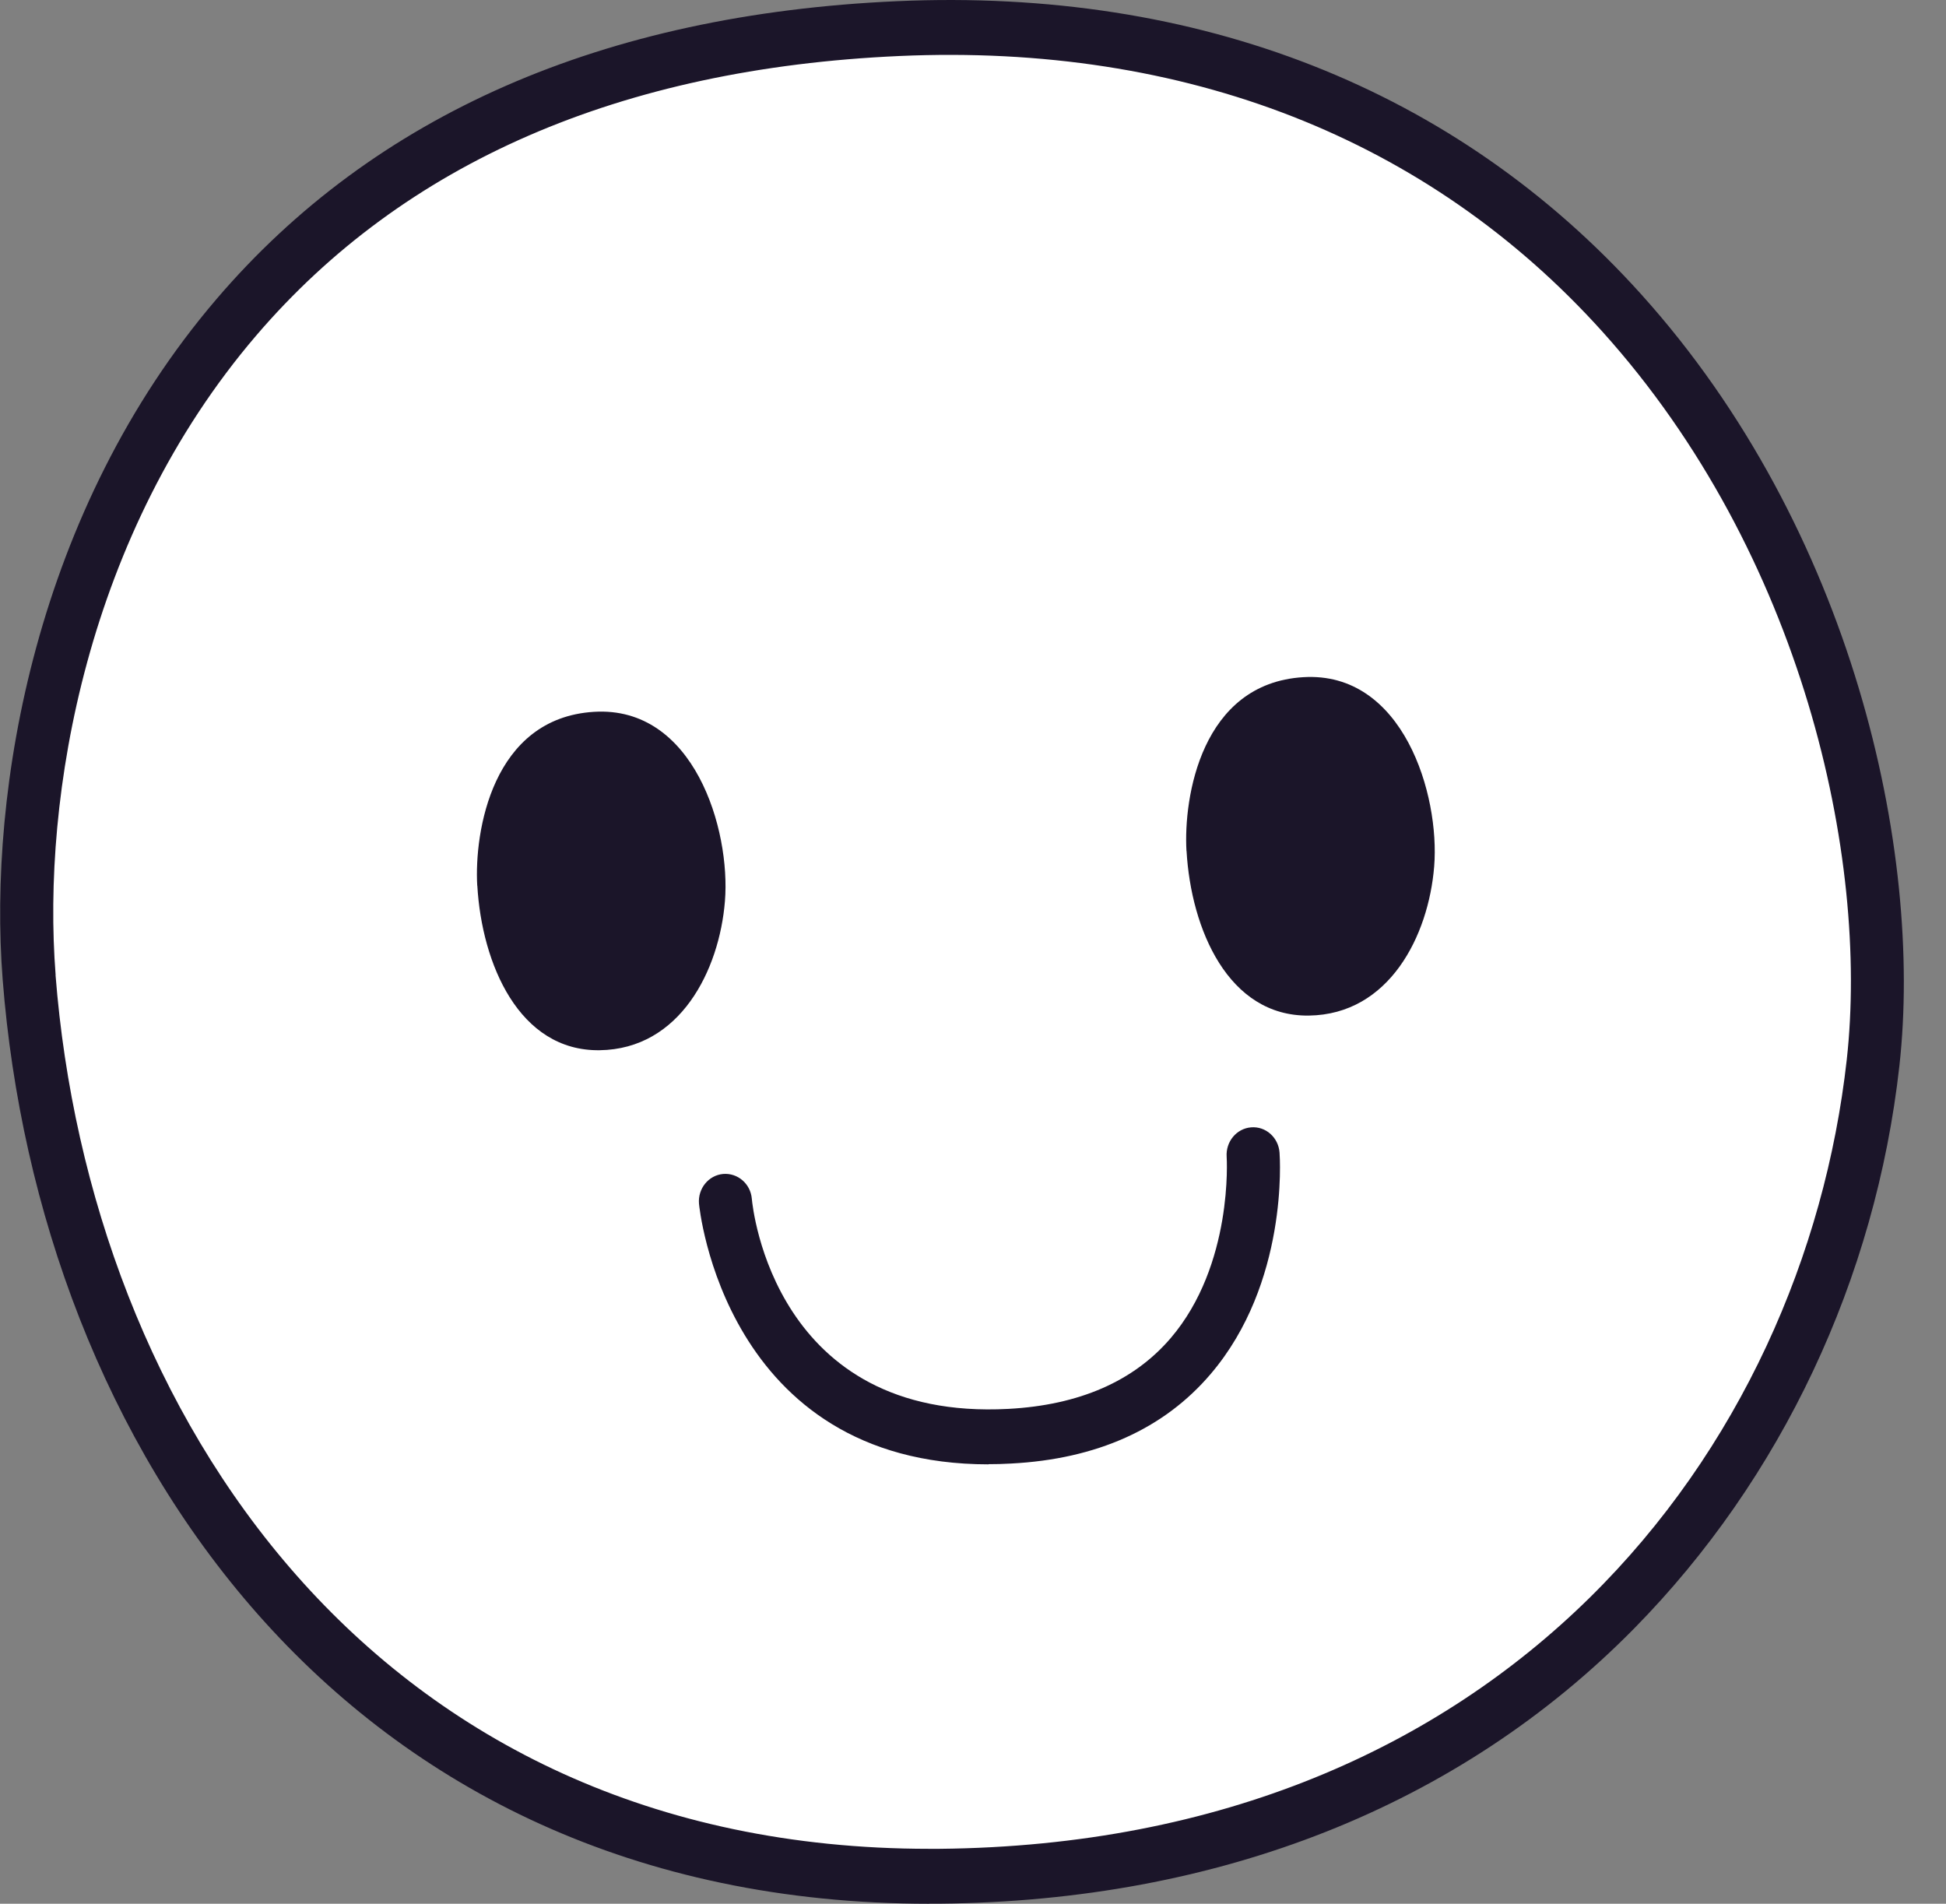
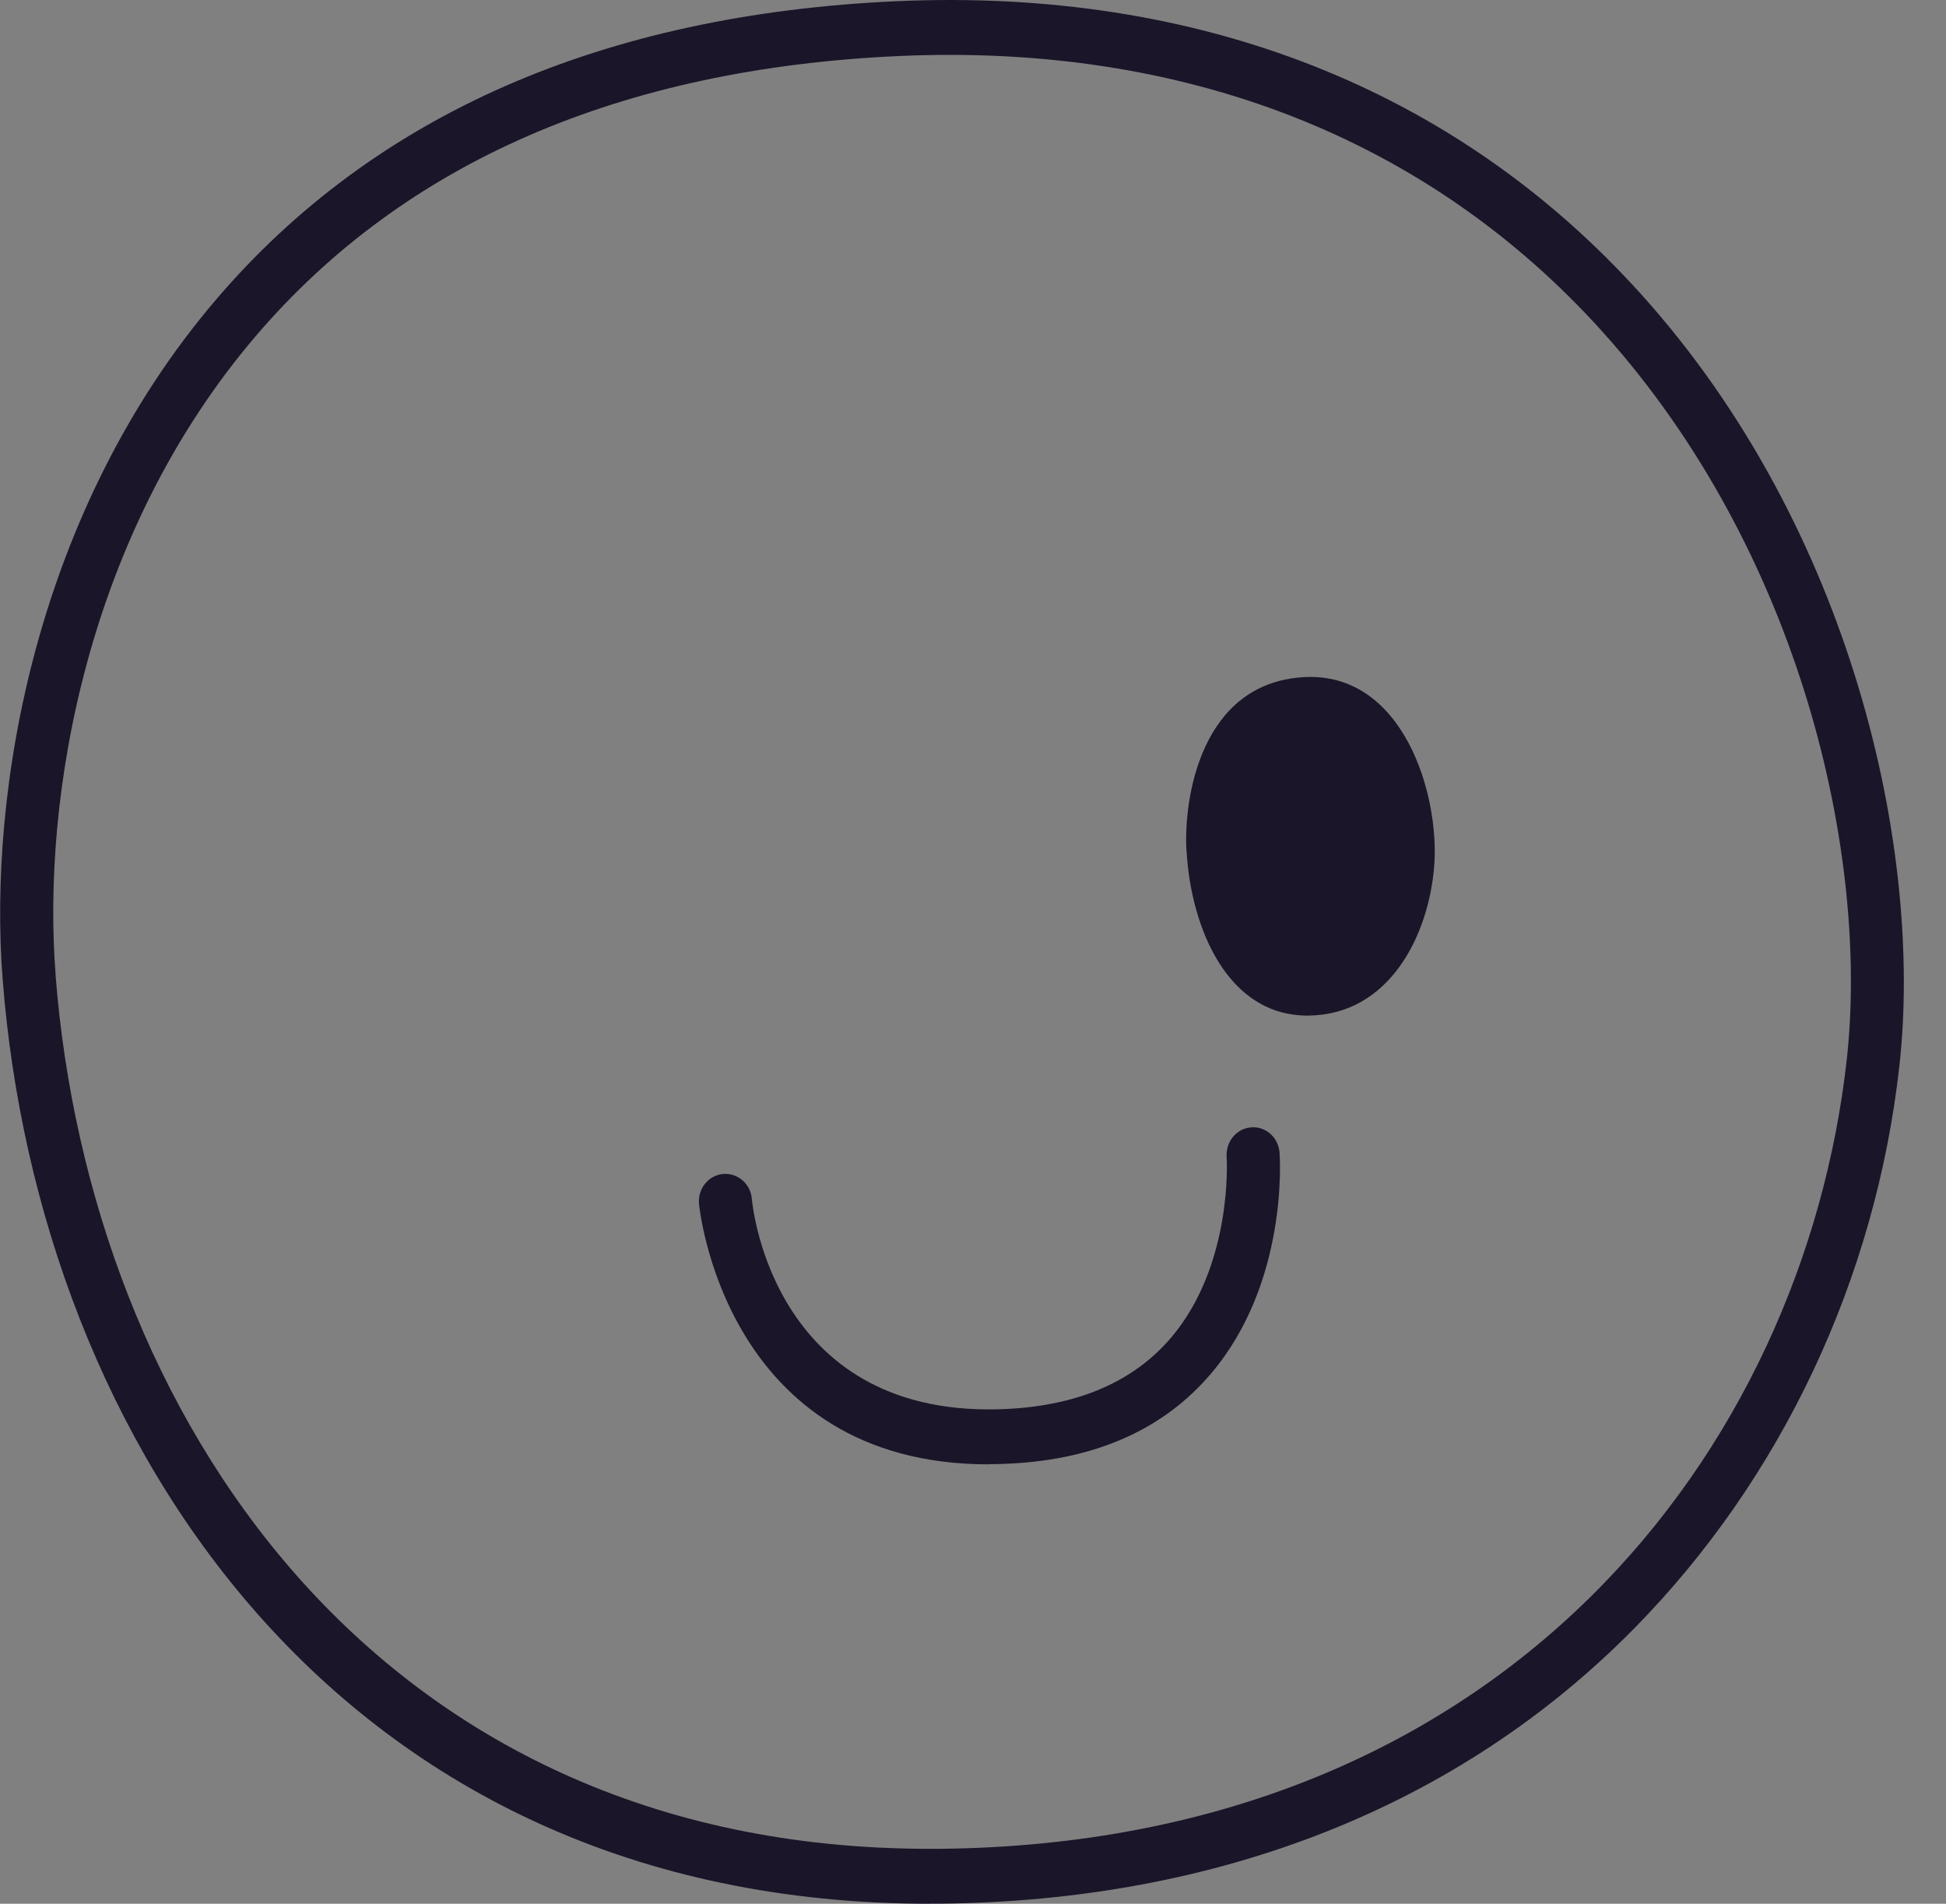
<svg xmlns="http://www.w3.org/2000/svg" width="46" height="45" viewBox="0 0 46 45" fill="none">
  <rect x="0" y="0" width="46" height="45" fill="#808080" stroke="none" />
-   <path fill-rule="evenodd" clip-rule="evenodd" d="M0.687 23.102C0.151 16.223 3.281 1.48 21.23 0.677C38.843 -0.111 45.306 15.868 44.276 25.124C43.282 34.044 36.392 44.218 22.212 44.351C8.031 44.484 1.476 33.181 0.689 23.102H0.687Z" fill="white" />
  <path d="M21.965 45C8.015 45 0.914 34.058 0.063 23.154C-0.288 18.649 0.854 12.059 5.113 7.075C8.844 2.709 14.257 0.339 21.202 0.028C28.337 -0.289 34.421 2.102 38.79 6.951C43.796 12.504 45.464 20.118 44.898 25.197C44.336 30.234 42.11 34.956 38.628 38.494C34.499 42.688 28.823 44.938 22.215 44.998C22.131 44.998 22.047 44.998 21.965 44.998V45ZM1.313 23.048C2.118 33.355 8.818 43.702 21.969 43.702C22.047 43.702 22.125 43.702 22.206 43.702C35.599 43.575 42.628 34.243 43.654 25.049C44.185 20.265 42.606 13.085 37.873 7.834C33.763 3.274 28.018 1.023 21.258 1.324C14.667 1.619 9.553 3.844 6.054 7.934C2.054 12.612 0.984 18.809 1.315 23.048H1.313Z" fill="#1B1529" />
-   <path fill-rule="evenodd" clip-rule="evenodd" d="M11.281 20.933C11.209 19.674 11.628 16.974 14.041 16.826C16.405 16.681 17.274 19.607 17.136 21.304C17.003 22.938 16.076 24.8 14.173 24.825C12.268 24.85 11.389 22.78 11.283 20.935L11.281 20.933Z" fill="#1B1529" />
  <path fill-rule="evenodd" clip-rule="evenodd" d="M28.046 20.113C27.974 18.855 28.393 16.154 30.806 16.007C33.17 15.862 34.039 18.788 33.901 20.485C33.768 22.119 32.841 23.981 30.938 24.006C29.034 24.031 28.154 21.961 28.048 20.116L28.046 20.113Z" fill="#1B1529" />
  <path d="M23.368 34.614C17.116 34.614 16.529 28.515 16.523 28.453C16.493 28.096 16.748 27.781 17.093 27.75C17.439 27.721 17.742 27.982 17.772 28.338C17.792 28.564 18.314 33.598 23.835 33.303C25.507 33.214 26.798 32.652 27.673 31.63C29.156 29.896 28.998 27.368 28.996 27.343C28.972 26.986 29.23 26.675 29.574 26.648C29.921 26.619 30.22 26.889 30.246 27.244C30.256 27.368 30.453 30.325 28.62 32.476C27.514 33.776 25.925 34.49 23.898 34.595C23.715 34.606 23.538 34.61 23.366 34.61L23.368 34.614Z" fill="#1B1529" />
</svg>